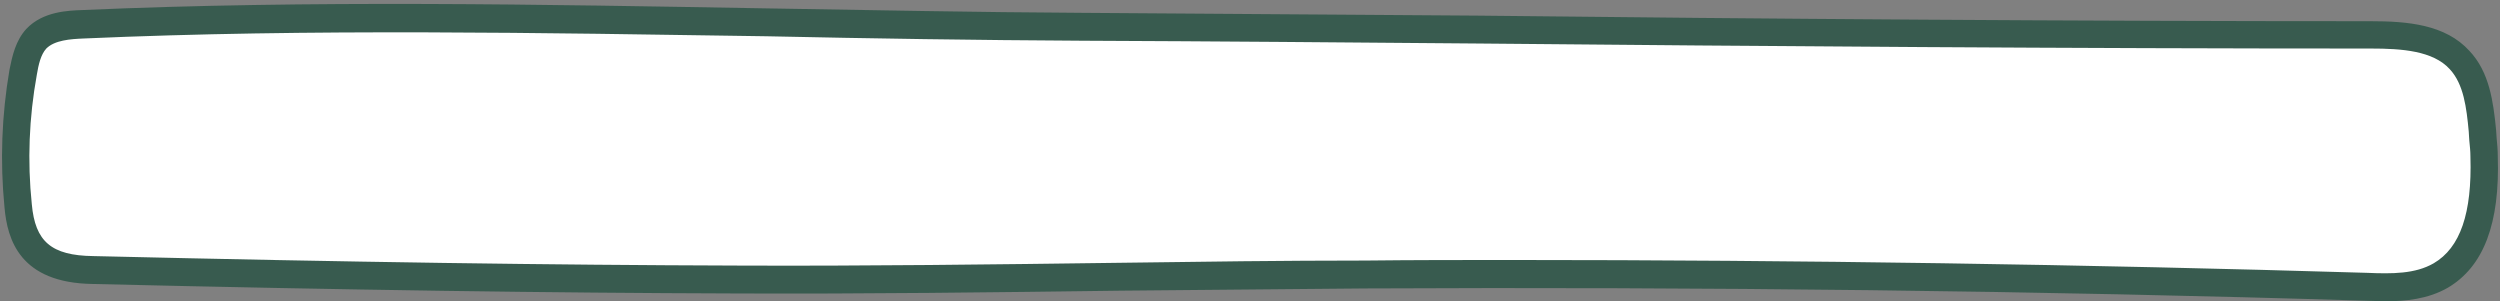
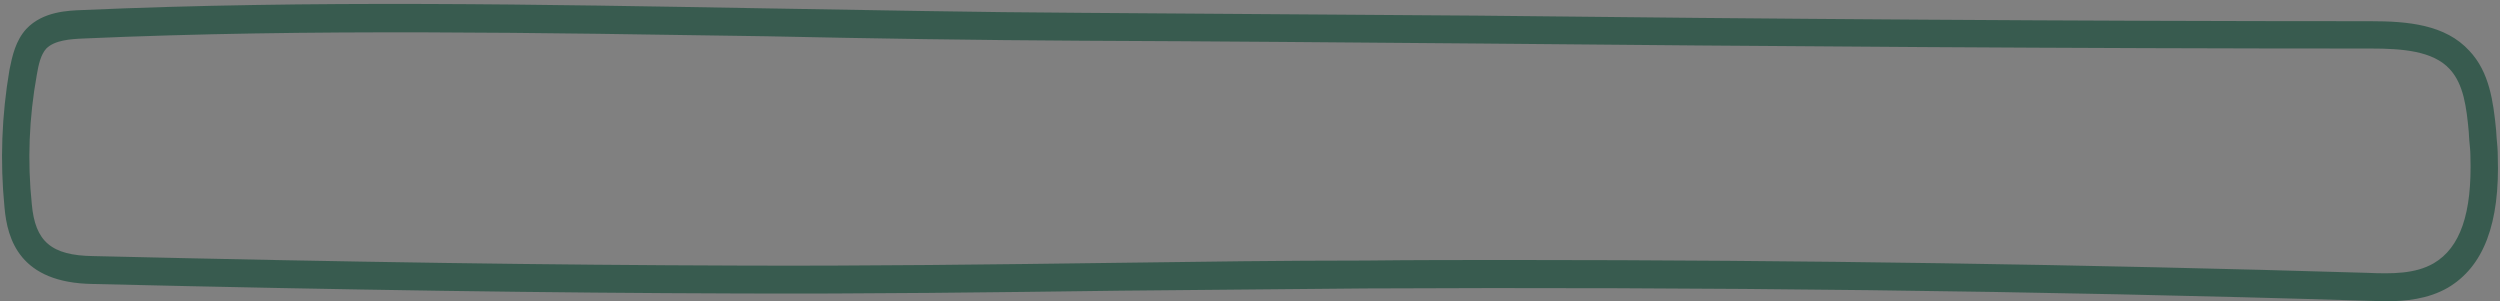
<svg xmlns="http://www.w3.org/2000/svg" fill="#000000" height="54" preserveAspectRatio="xMidYMid meet" version="1" viewBox="-0.3 -0.8 448.1 54.0" width="448.1" zoomAndPan="magnify">
  <rect x="-0.3" y="-0.8" width="448.1" height="54.0" fill="#808080" stroke="none" />
  <g id="change1_1">
-     <path d="M436.8,47.5c-4,2.3-8.8,2.2-13.3,2c-59.8-1.8-119.6-2.5-179.4-2.2c-37.5,0.2-75.2,1.1-112.6,0.9 c-38.5-0.1-77-0.8-115.4-1.7C7.8,46.4,3.4,43.5,2.6,35c-0.8-7.9-0.5-16,0.9-23.9c0.4-2.2,0.9-4.4,2.4-6c2.1-2.2,5.4-2.5,8.4-2.6 C74-0.1,133.7,2.7,193.4,3c76.9,0.5,153.9,1.4,230.9,1.4c5.7,0,12.1,0.4,15.9,4.5c3.1,3.3,3.7,8.2,4.1,12.7c0.1,1.5,0.3,3,0.3,4.5 C444.9,34.6,443.7,43.5,436.8,47.5z" fill="#ffffff" />
-   </g>
+     </g>
  <g id="change2_1">
    <path d="M427.3,53.2c-1.3,0-2.5-0.1-3.6-0.1c-58.5-1.8-118.8-2.5-179.3-2.2c-14.6,0.1-29.4,0.3-43.8,0.4 c-22.6,0.3-46,0.6-68.9,0.5c-33.3-0.1-68.9-0.6-115.4-1.7C3.3,49.9,1,42.2,0.5,36.3c-0.8-8.2-0.5-16.4,0.9-24.6 c0.5-2.5,1.1-5.2,3-7.3c3-3.2,7.6-3.3,10.1-3.4c40.9-1.8,82.4-1,122.5-0.3c18.6,0.3,37.8,0.7,56.6,0.8c23.6,0.2,47.3,0.3,70.9,0.5 C317.1,2.6,371.3,3,424.6,3c6.7,0,13.4,0.6,17.7,5.3c3.6,3.8,4.3,9.1,4.8,14.2c0,0.5,0.1,1,0.1,1.5c0.1,1,0.2,2.1,0.2,3.2 c0.4,12-2.5,19.8-9,23.6l0,0C434.9,52.8,430.9,53.2,427.3,53.2z M270.8,45.8c51.6,0,103,0.8,153.1,2.3c4.6,0.2,8.7,0.2,12-1.7 c4.8-2.8,6.9-9,6.6-19.1c0-1-0.1-1.9-0.2-2.9c0-0.5-0.1-1-0.1-1.6c-0.4-4.3-0.9-8.5-3.4-11.2c-3-3.3-8.6-3.7-14.1-3.7 c-53.4,0-107.6-0.4-160-0.9c-23.6-0.2-47.3-0.4-70.9-0.5c-18.9-0.1-38.1-0.4-56.7-0.8C96.9,5.1,55.5,4.3,14.7,6.1 C12.3,6.2,9.5,6.4,8,7.9C7,9,6.6,10.8,6.3,12.6c-1.4,7.7-1.7,15.5-0.9,23.2c0.6,6.7,3.5,9.2,11,9.3c46.5,1.1,82.1,1.6,115.4,1.7 c22.8,0.1,46.2-0.2,68.8-0.5c14.4-0.2,29.2-0.4,43.8-0.4C253.2,45.8,262,45.8,270.8,45.8z" fill="#385b4f" />
  </g>
</svg>